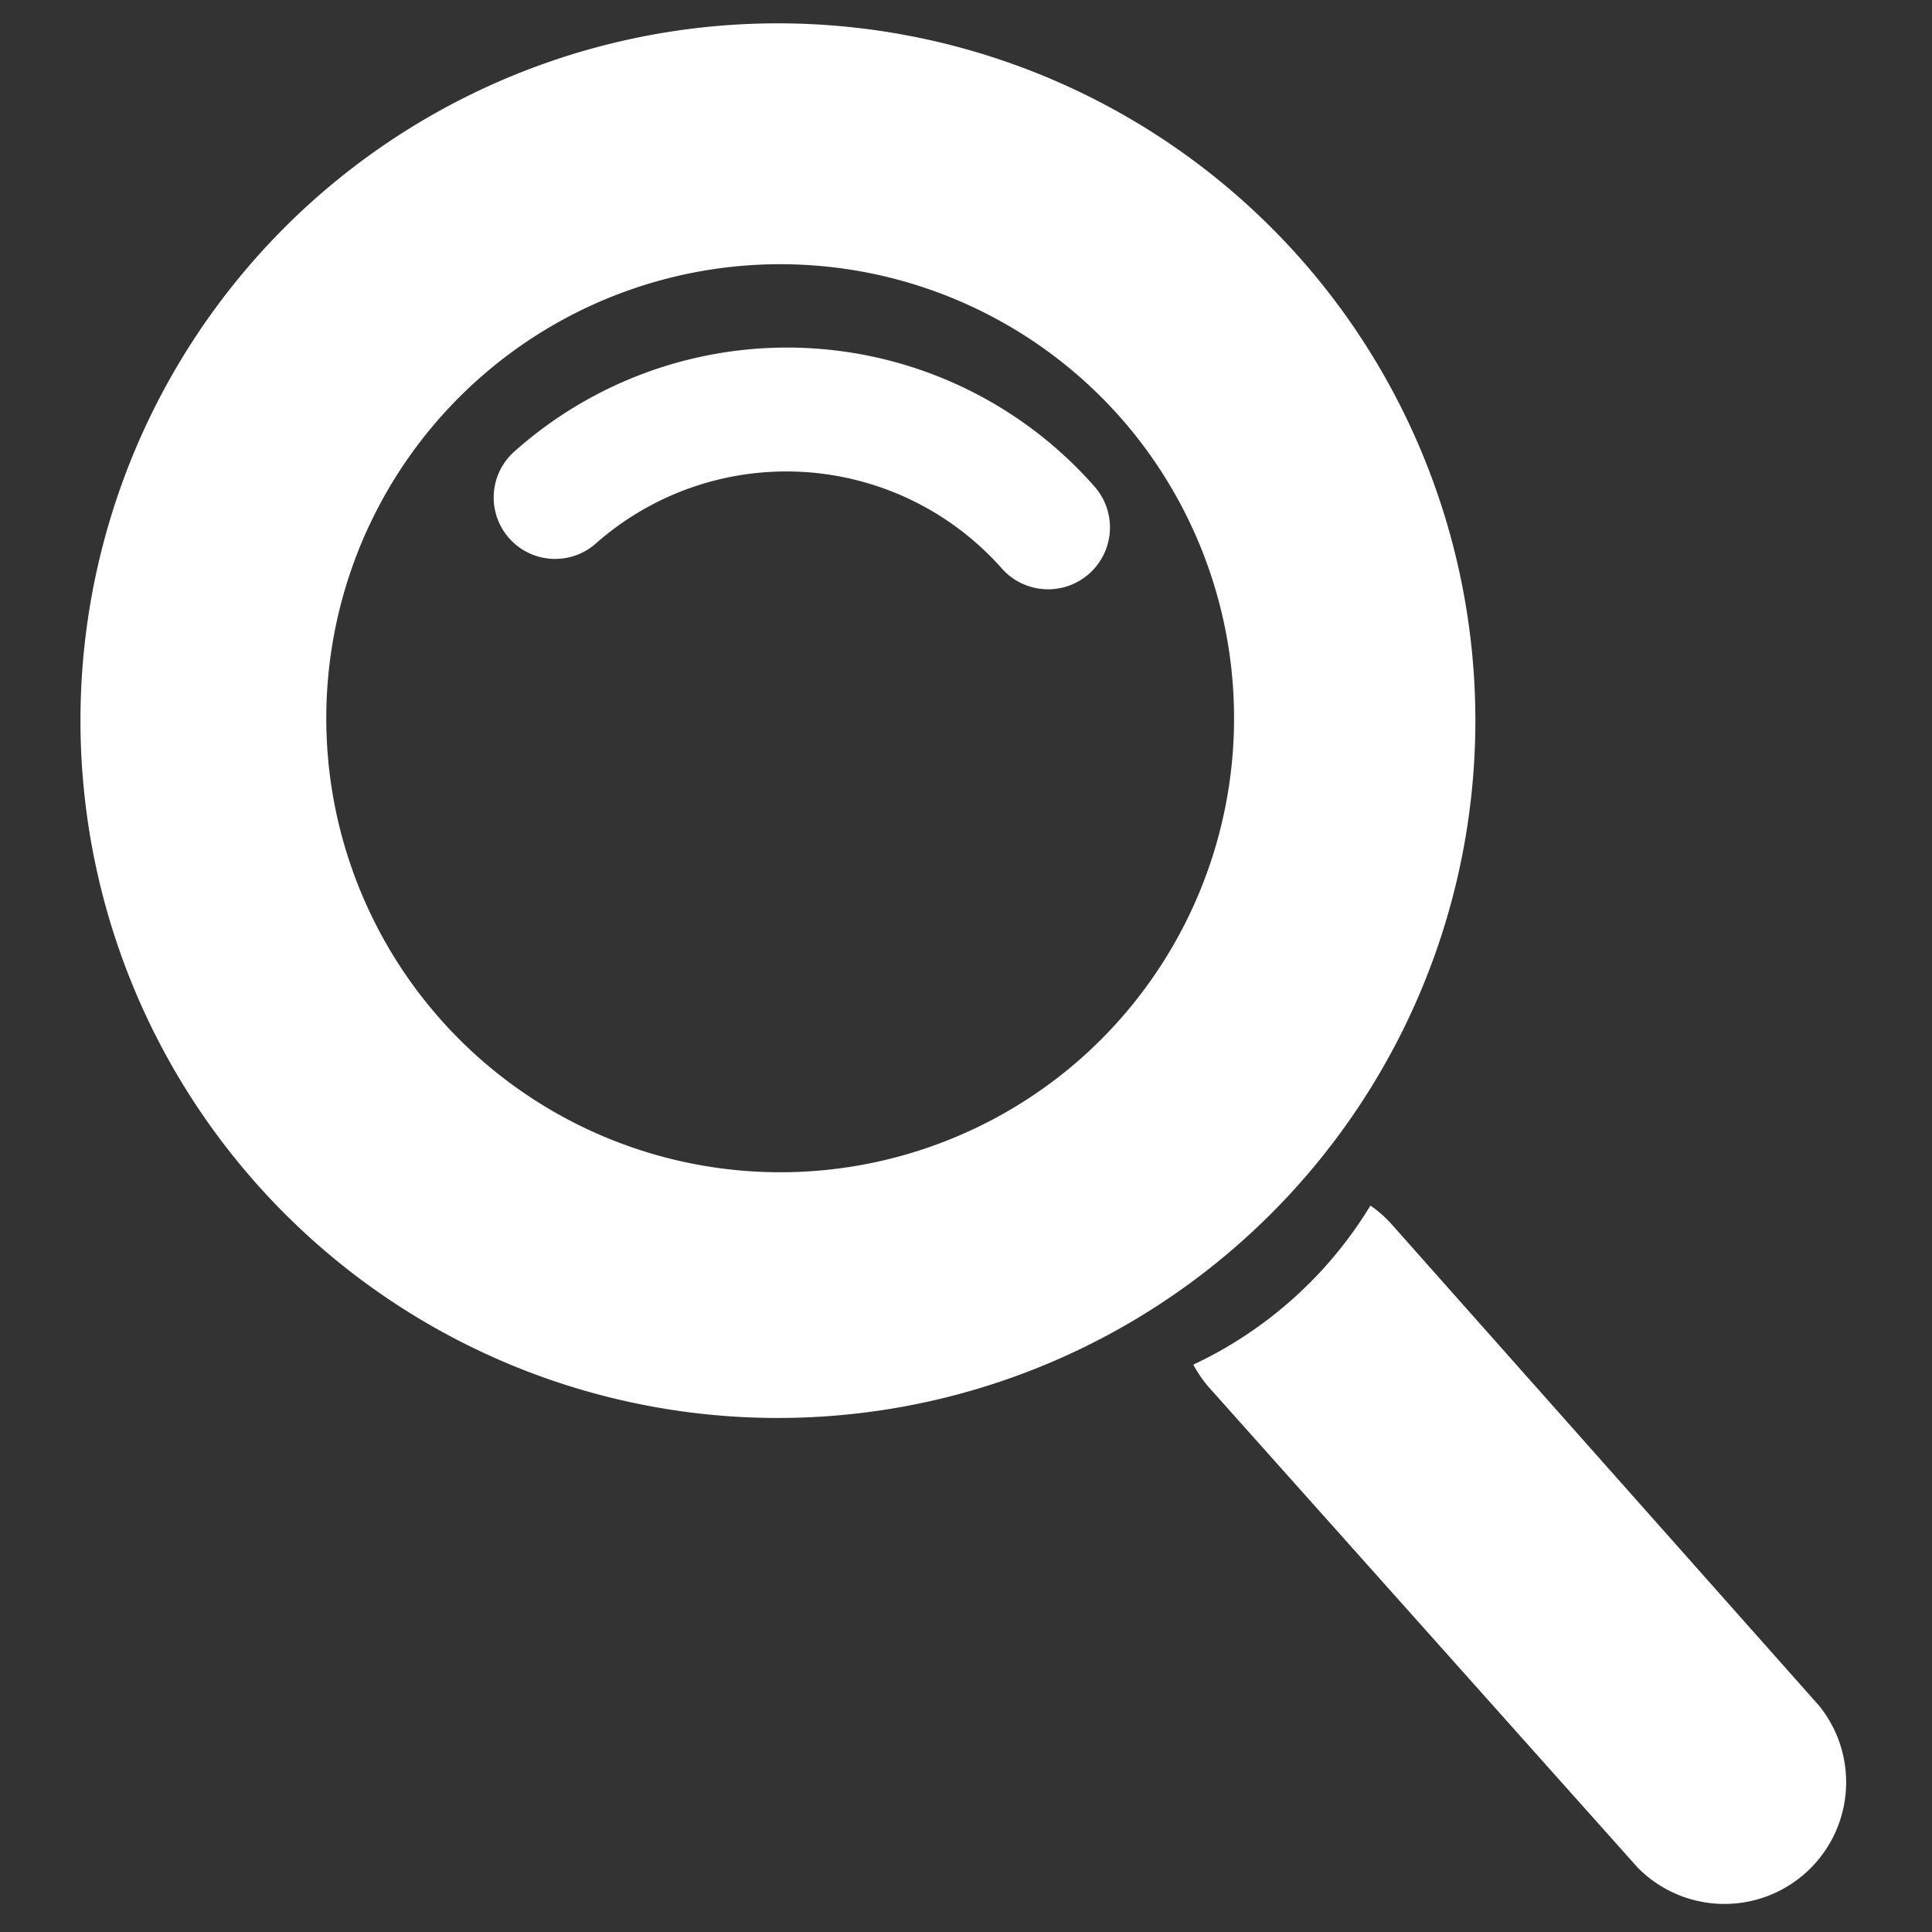
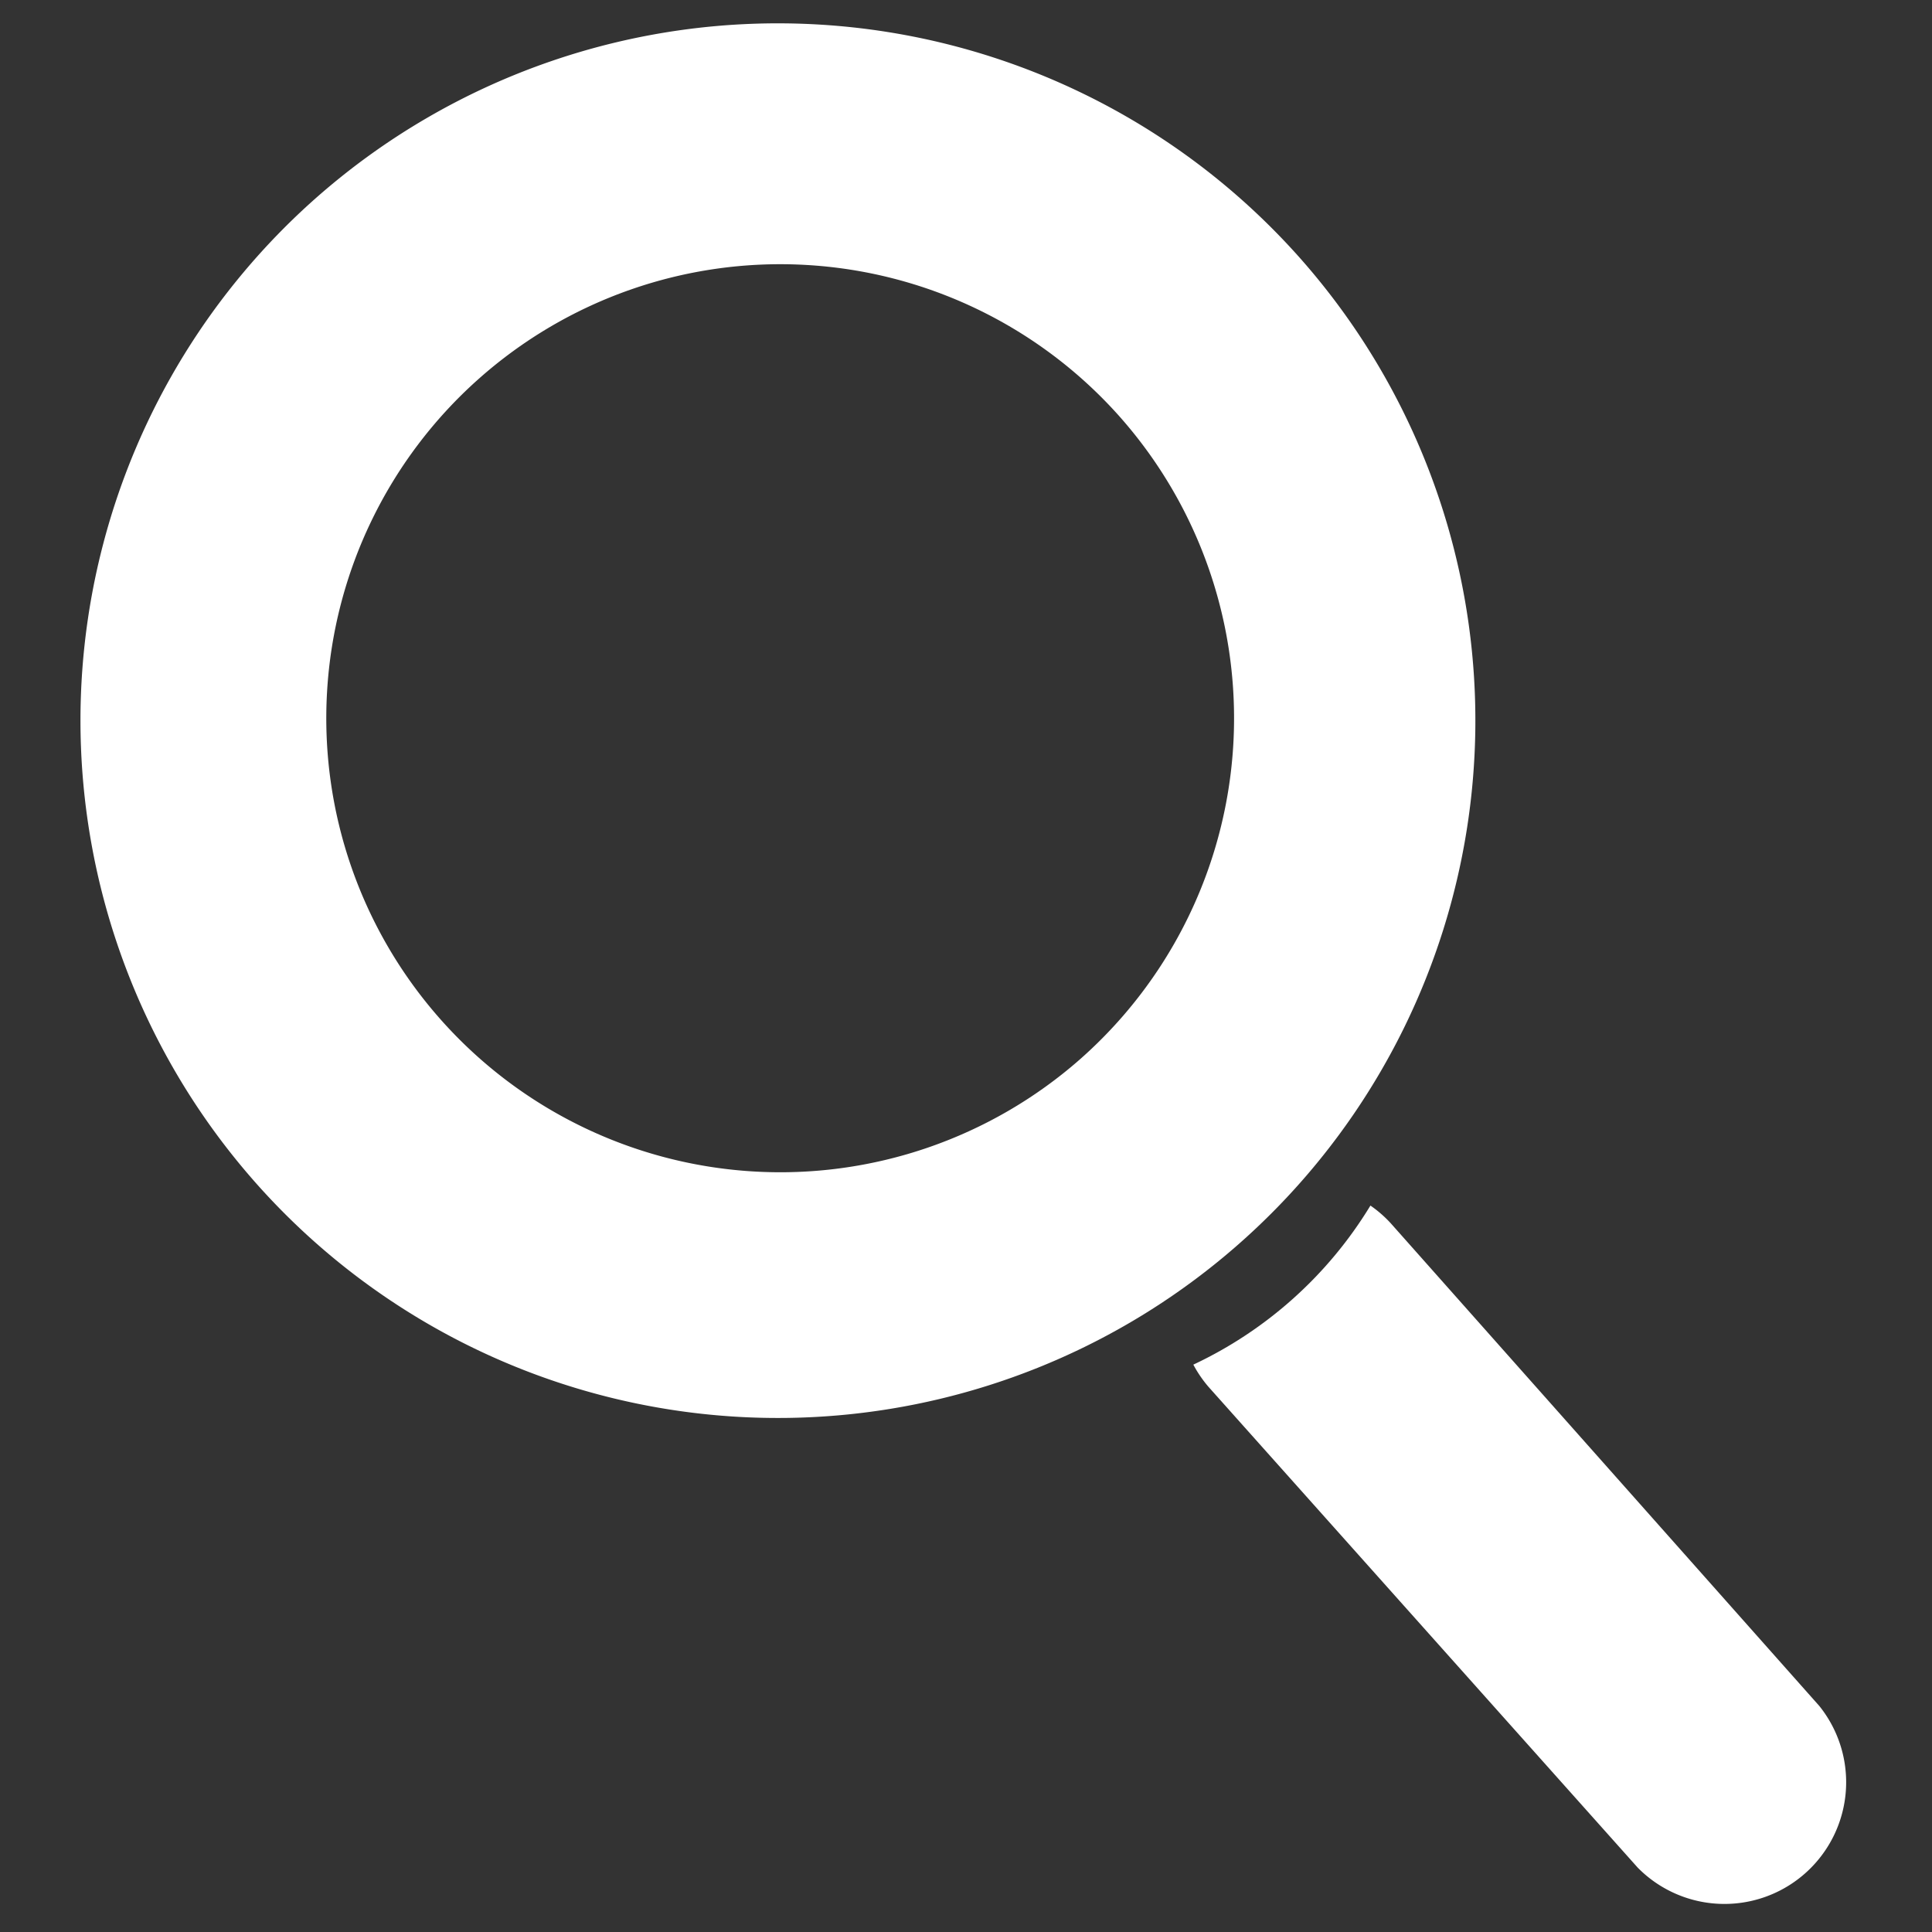
<svg xmlns="http://www.w3.org/2000/svg" height="30" viewBox="0 0 30 30" width="30">
  <rect x="0" y="0" width="30" height="30" fill="#333333" stroke="none" />
  <g fill="#fff">
    <path d="m18.53 21.19a1.88 1.88 0 0 0 .24.35l6.66 7.46a1.89 1.89 0 0 0 2.82-2.51l-6.65-7.49a1.86 1.86 0 0 0 -.32-.28 6.4 6.4 0 0 1 -2.75 2.47z" />
    <path d="m4.9 3.08a10.83 10.83 0 1 0 15.28.92 10.84 10.84 0 0 0 -15.28-.92zm11.88 13.36a7.05 7.05 0 1 1 .58-10 7.06 7.06 0 0 1 -.58 10z" />
-     <path d="m8 7a.94.94 0 1 0 1.24 1.45 4.47 4.47 0 0 1 6.31.37.94.94 0 1 0 1.45-1.26 6.36 6.36 0 0 0 -9-.56z" />
  </g>
</svg>